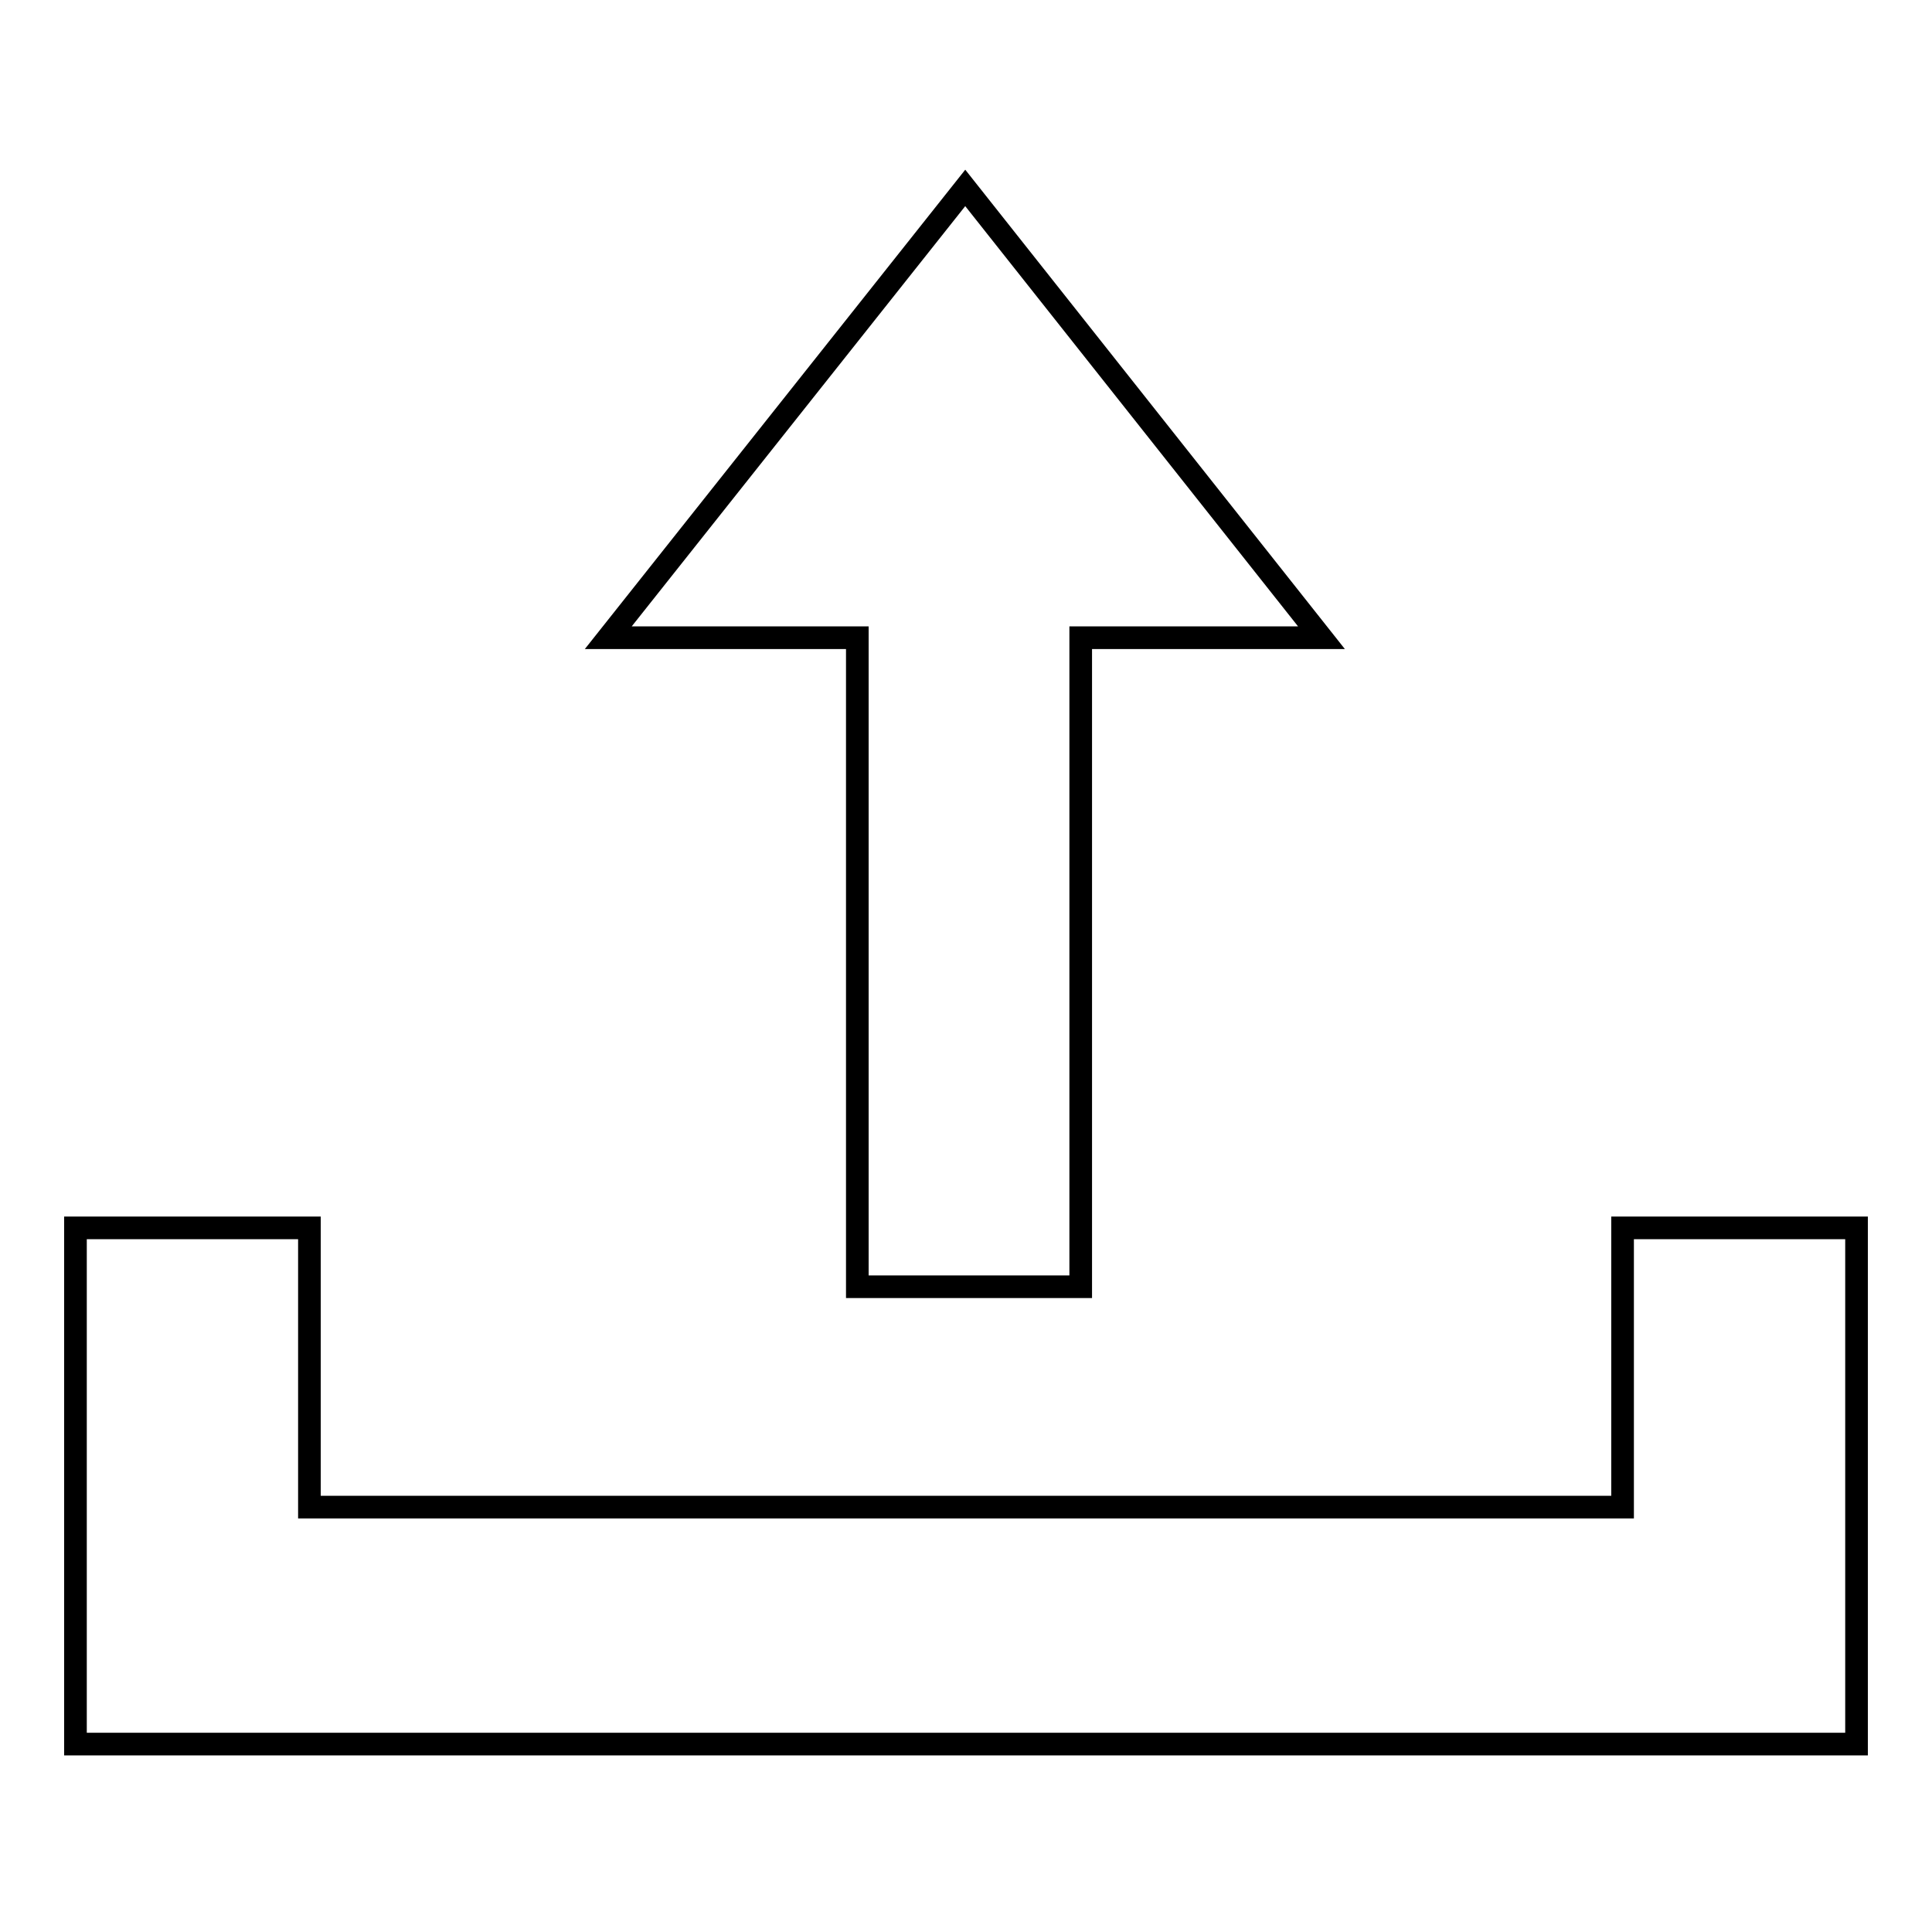
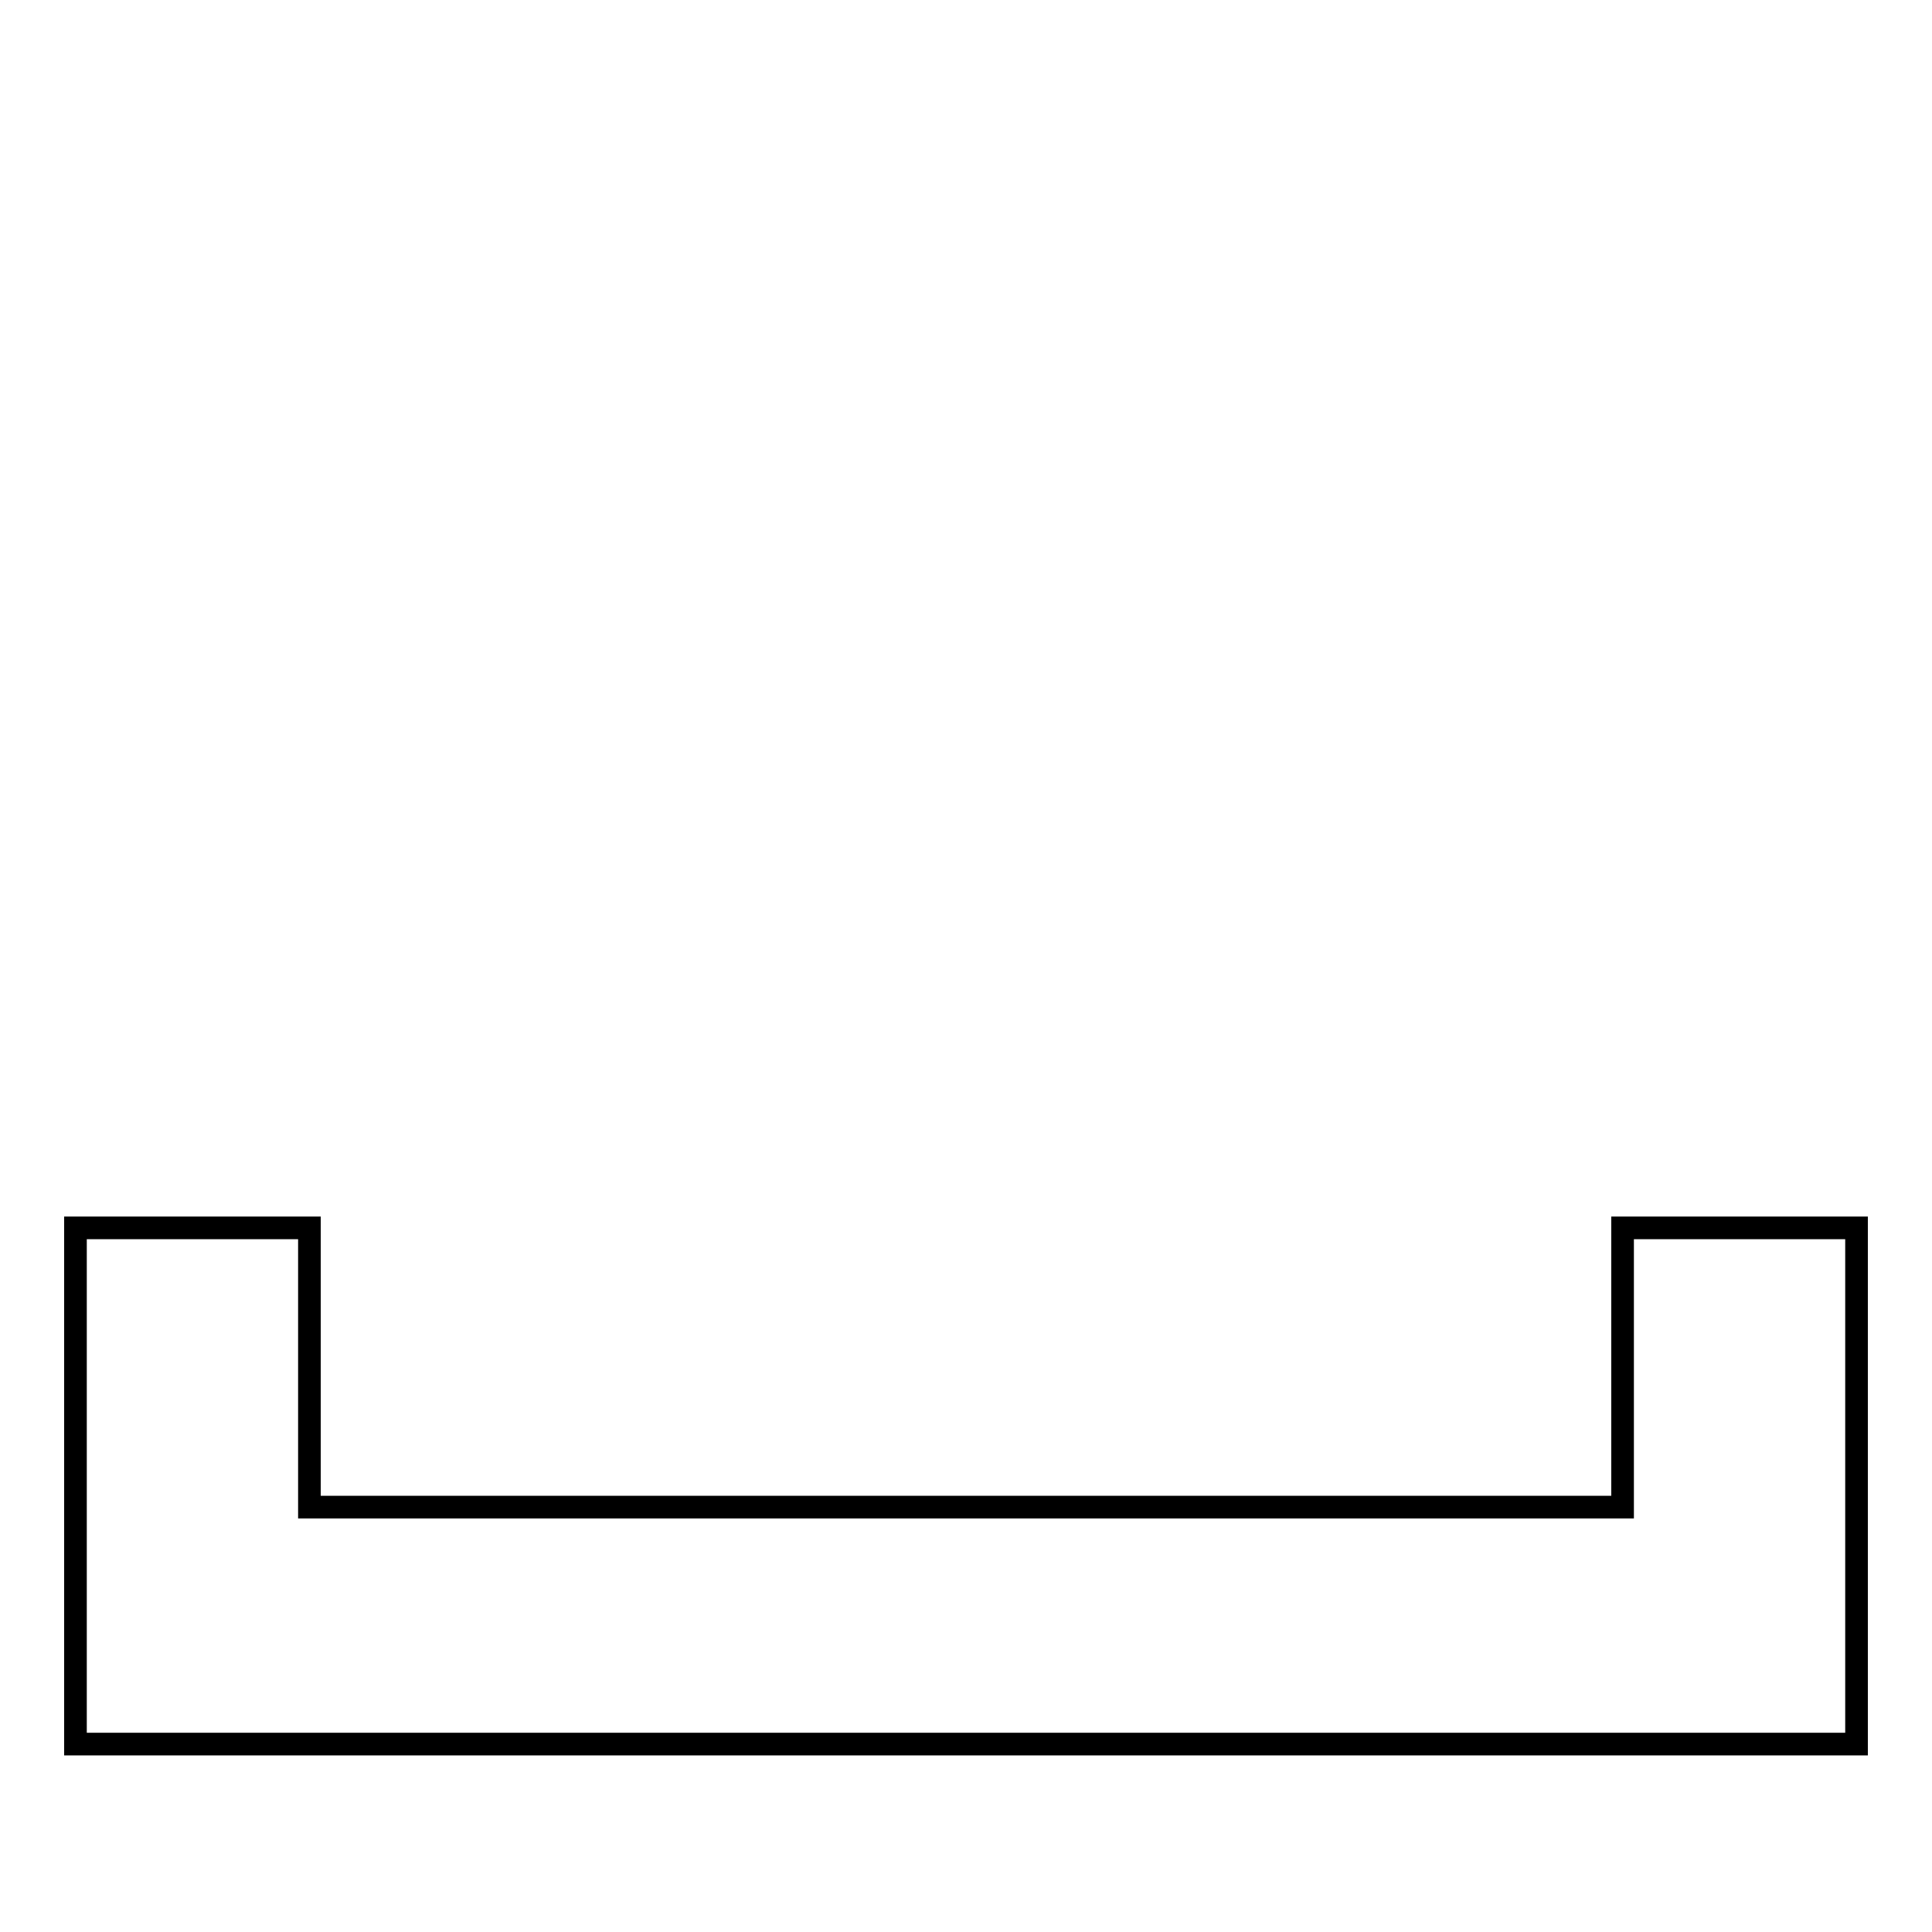
<svg xmlns="http://www.w3.org/2000/svg" version="1.1" x="0px" y="0px" viewBox="0 0 256 256" enable-background="new 0 0 256 256" xml:space="preserve">
  <g>
    <g>
-       <path stroke-width="3" fill-opacity="0" stroke="#000000" d="M127.9,24.9L80.6,84.5h33v86h29.6v-86h31.9L127.9,24.9z" />
      <path stroke-width="3" fill-opacity="0" stroke="#000000" d="M215,162.7v37H41v-37H10v68.4h31h174h0h31v-68.4H215z" />
    </g>
  </g>
</svg>